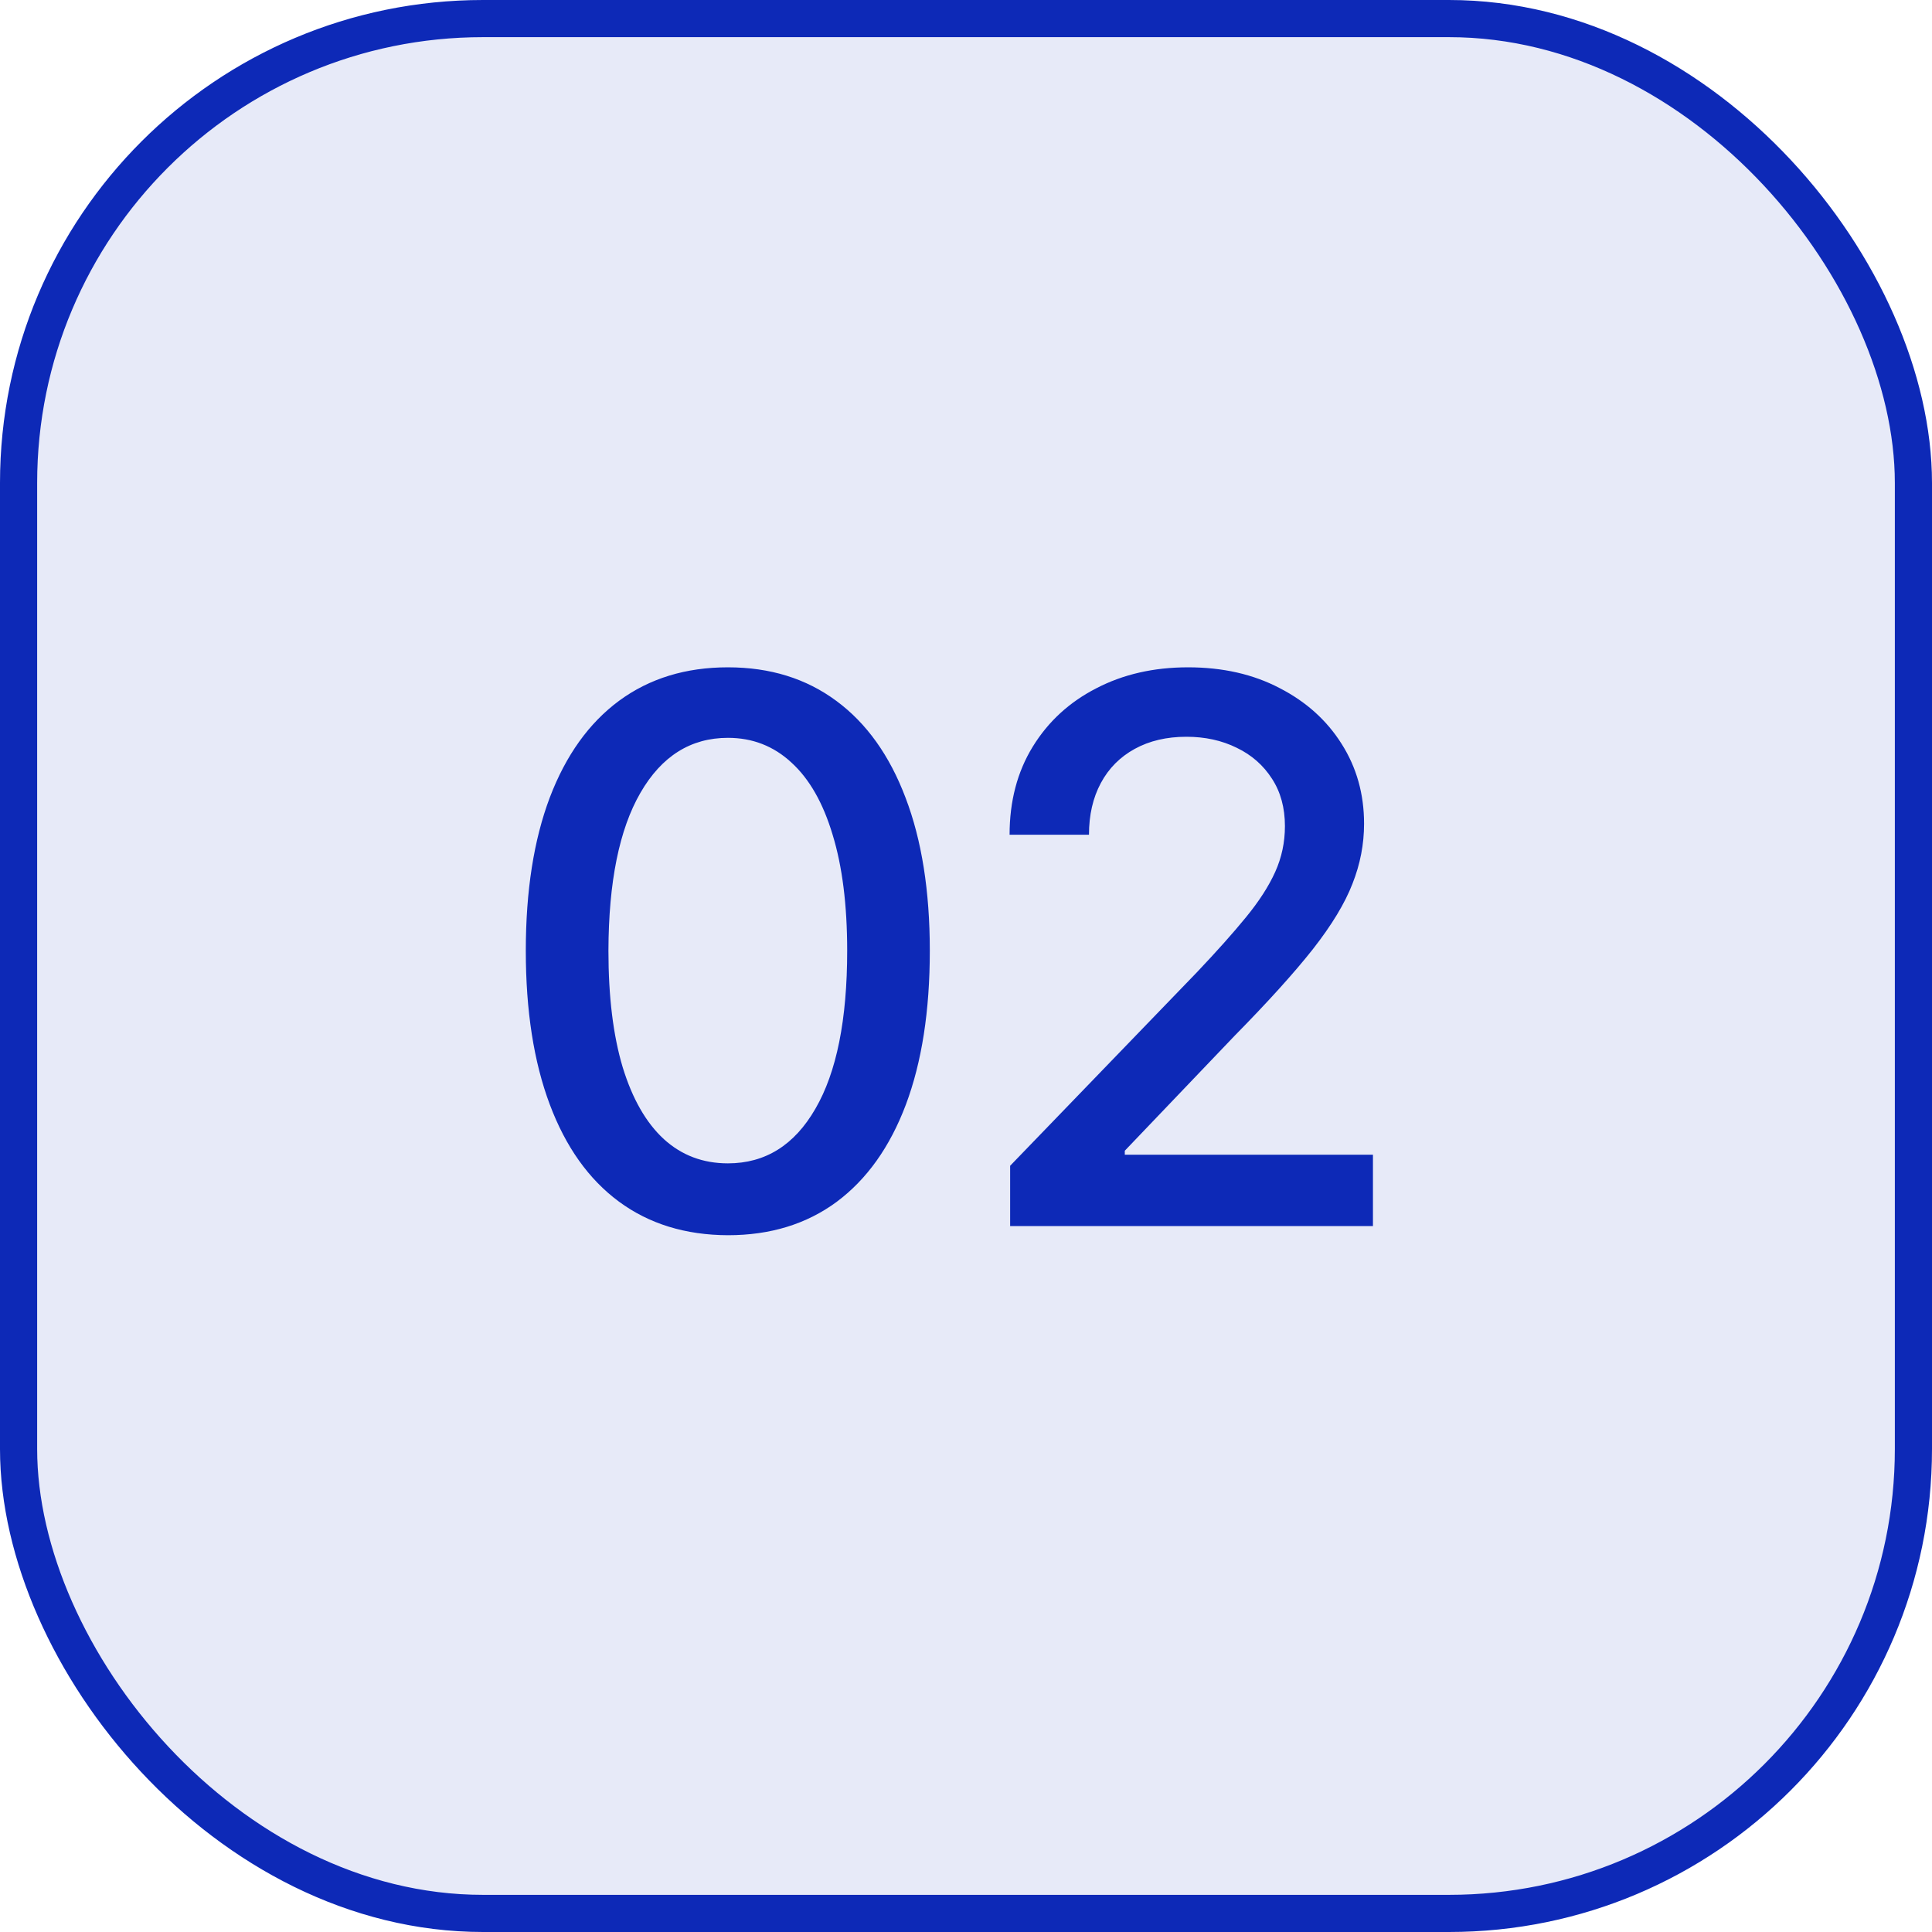
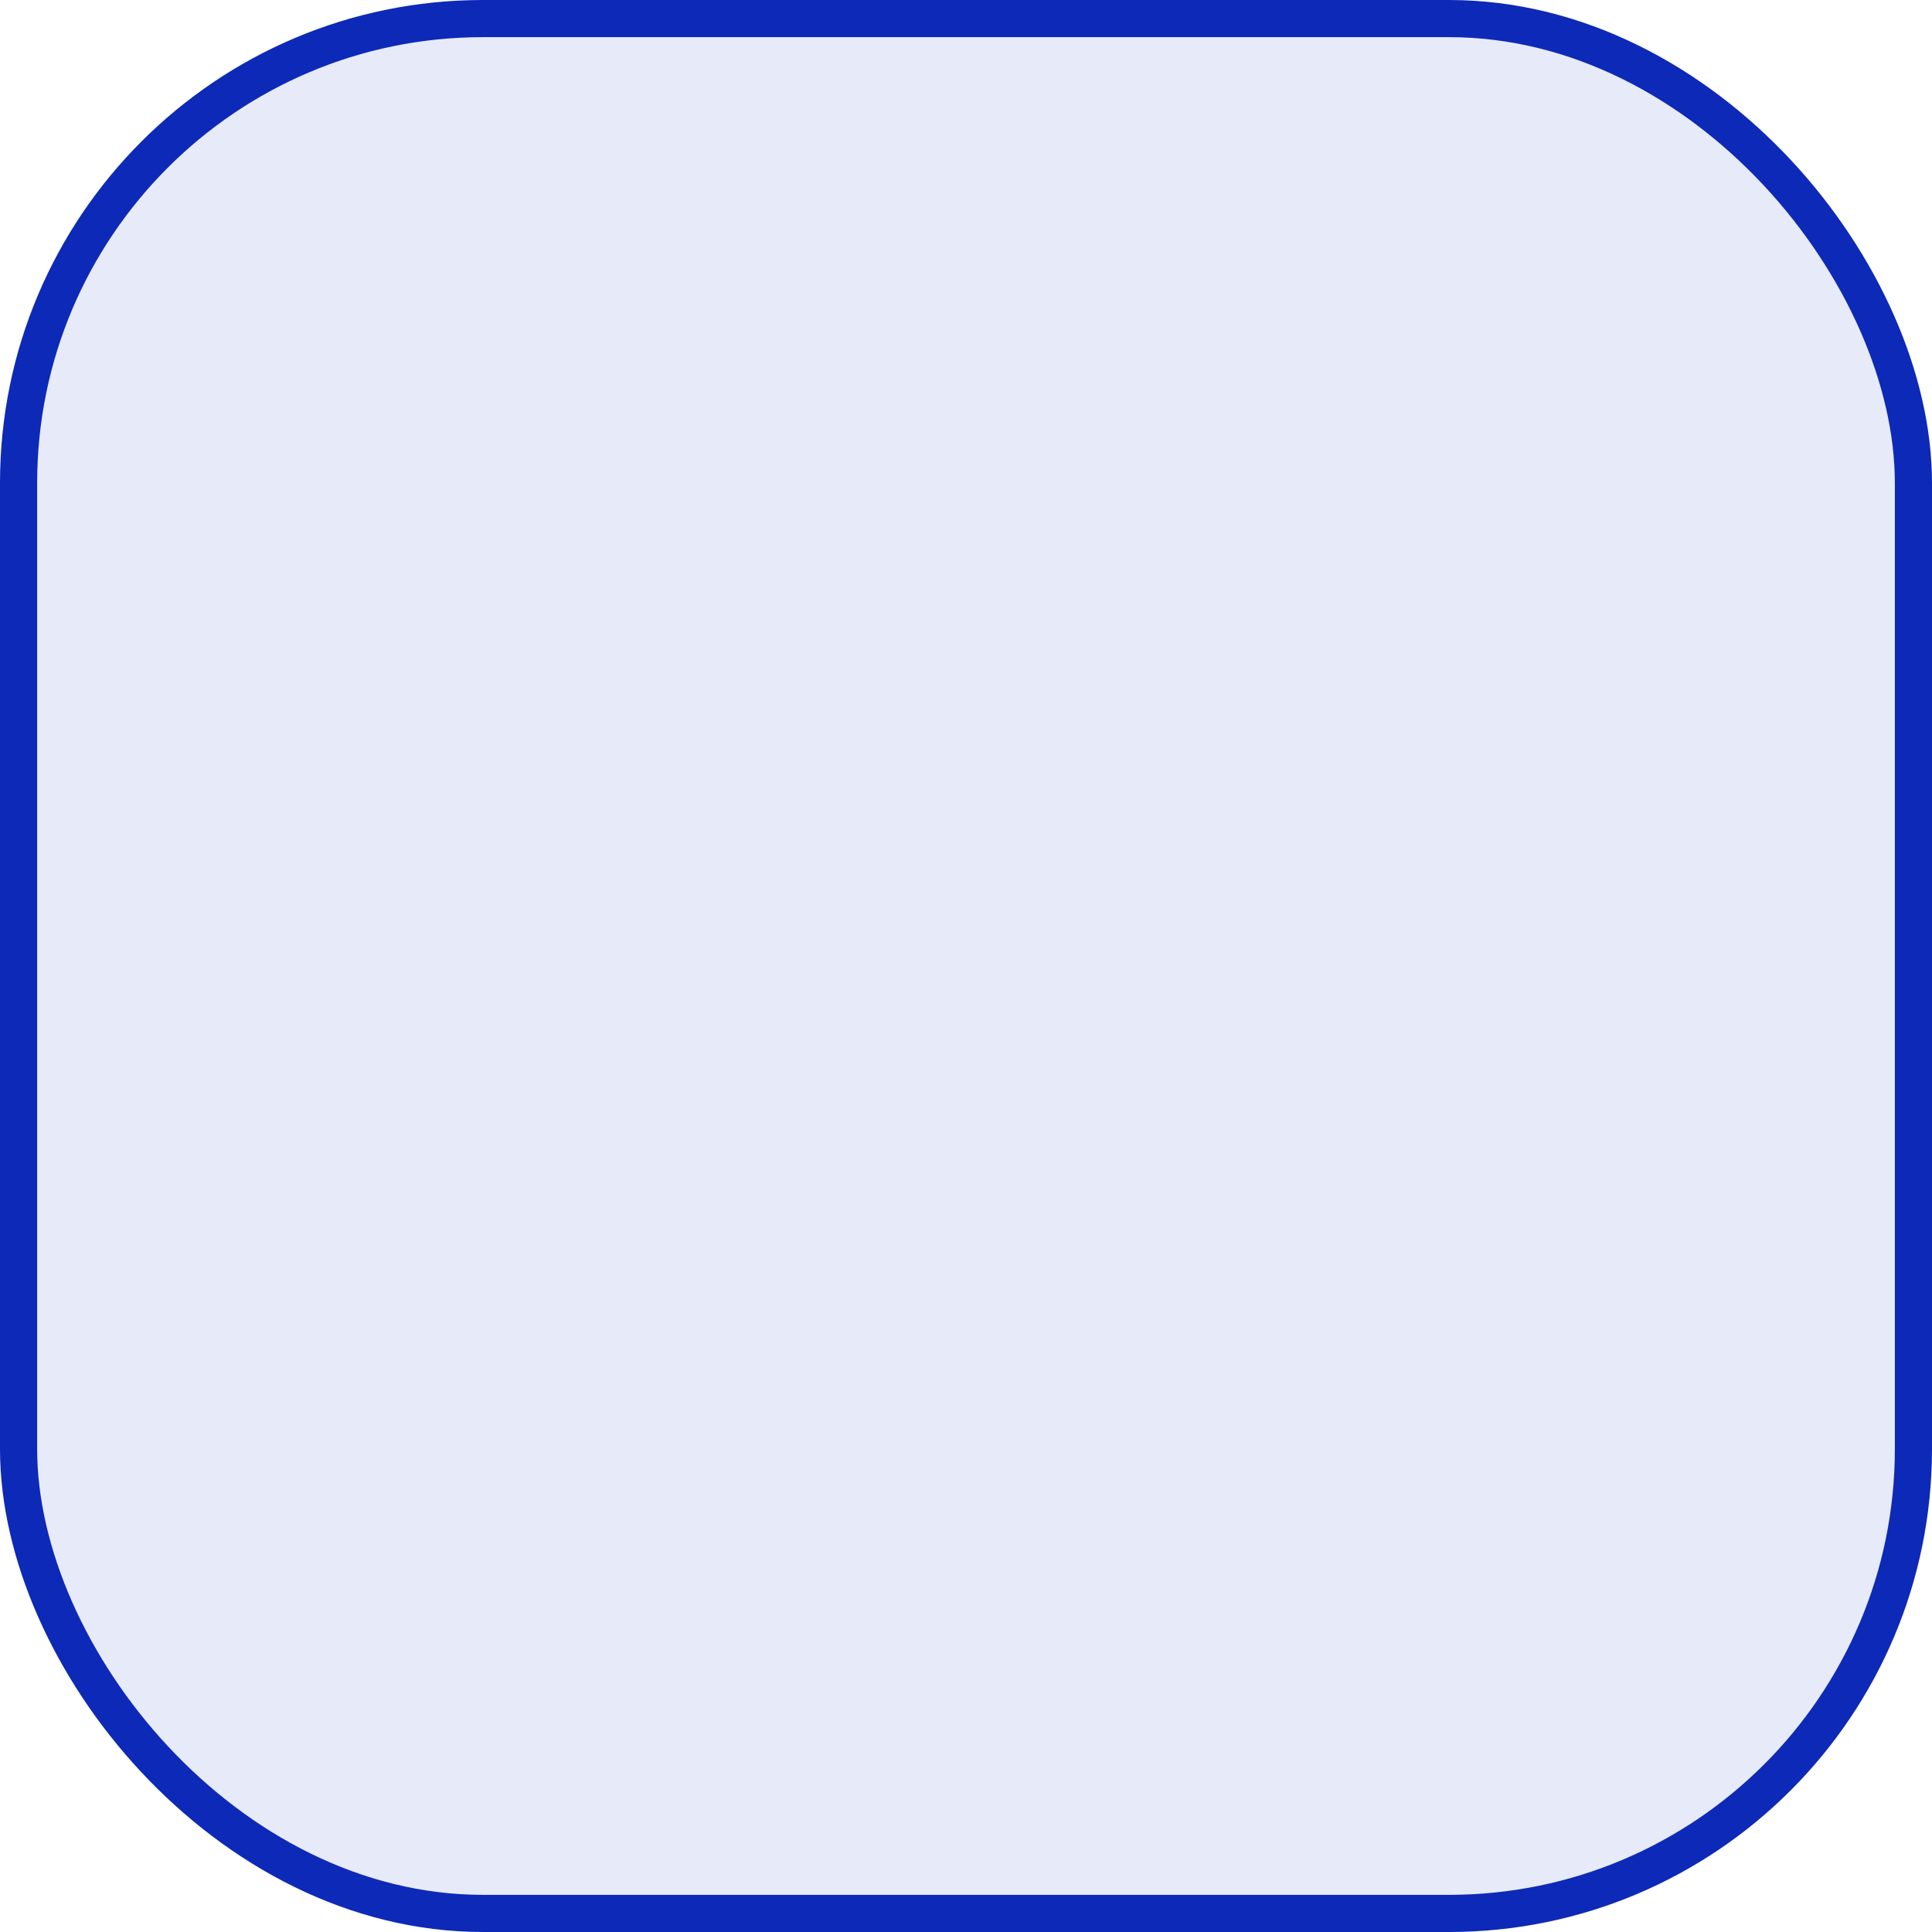
<svg xmlns="http://www.w3.org/2000/svg" width="52" height="52" viewBox="0 0 52 52" fill="none">
  <rect x="0.5" y="0.5" width="51" height="51" rx="12.5" fill="#0D29B7" fill-opacity="0.1" />
-   <path d="M19.592 33.246C18.448 33.242 17.47 32.94 16.658 32.341C15.847 31.742 15.226 30.87 14.797 29.726C14.367 28.581 14.152 27.202 14.152 25.589C14.152 23.981 14.367 22.607 14.797 21.467C15.231 20.327 15.854 19.458 16.666 18.859C17.482 18.26 18.457 17.961 19.592 17.961C20.727 17.961 21.7 18.263 22.512 18.866C23.323 19.465 23.944 20.334 24.374 21.474C24.808 22.609 25.026 23.981 25.026 25.589C25.026 27.207 24.811 28.588 24.381 29.733C23.951 30.873 23.33 31.744 22.519 32.348C21.708 32.947 20.732 33.246 19.592 33.246ZM19.592 31.312C20.597 31.312 21.382 30.822 21.947 29.841C22.517 28.861 22.802 27.444 22.802 25.589C22.802 24.358 22.671 23.317 22.41 22.467C22.154 21.612 21.785 20.965 21.302 20.525C20.824 20.081 20.254 19.859 19.592 19.859C18.593 19.859 17.808 20.351 17.238 21.337C16.668 22.322 16.381 23.739 16.376 25.589C16.376 26.825 16.504 27.871 16.76 28.726C17.021 29.576 17.39 30.221 17.868 30.66C18.346 31.095 18.921 31.312 19.592 31.312ZM27.188 33V31.377L32.208 26.176C32.744 25.611 33.186 25.116 33.533 24.691C33.886 24.261 34.149 23.853 34.323 23.466C34.497 23.08 34.584 22.67 34.584 22.235C34.584 21.742 34.468 21.317 34.236 20.96C34.004 20.598 33.688 20.32 33.287 20.127C32.886 19.929 32.435 19.83 31.933 19.83C31.401 19.83 30.938 19.939 30.542 20.156C30.146 20.373 29.841 20.68 29.629 21.076C29.416 21.472 29.31 21.936 29.31 22.467H27.173C27.173 21.564 27.381 20.774 27.796 20.098C28.211 19.422 28.781 18.898 29.506 18.526C30.23 18.149 31.053 17.961 31.976 17.961C32.908 17.961 33.729 18.147 34.439 18.519C35.154 18.886 35.712 19.388 36.112 20.025C36.513 20.658 36.714 21.373 36.714 22.17C36.714 22.72 36.61 23.259 36.402 23.785C36.199 24.312 35.844 24.898 35.337 25.546C34.83 26.188 34.125 26.968 33.222 27.886L30.274 30.972V31.08H36.953V33H27.188Z" fill="#0D29B7" />
  <rect x="0.5" y="0.5" width="51" height="51" rx="12.5" stroke="#0D29B7" />
</svg>